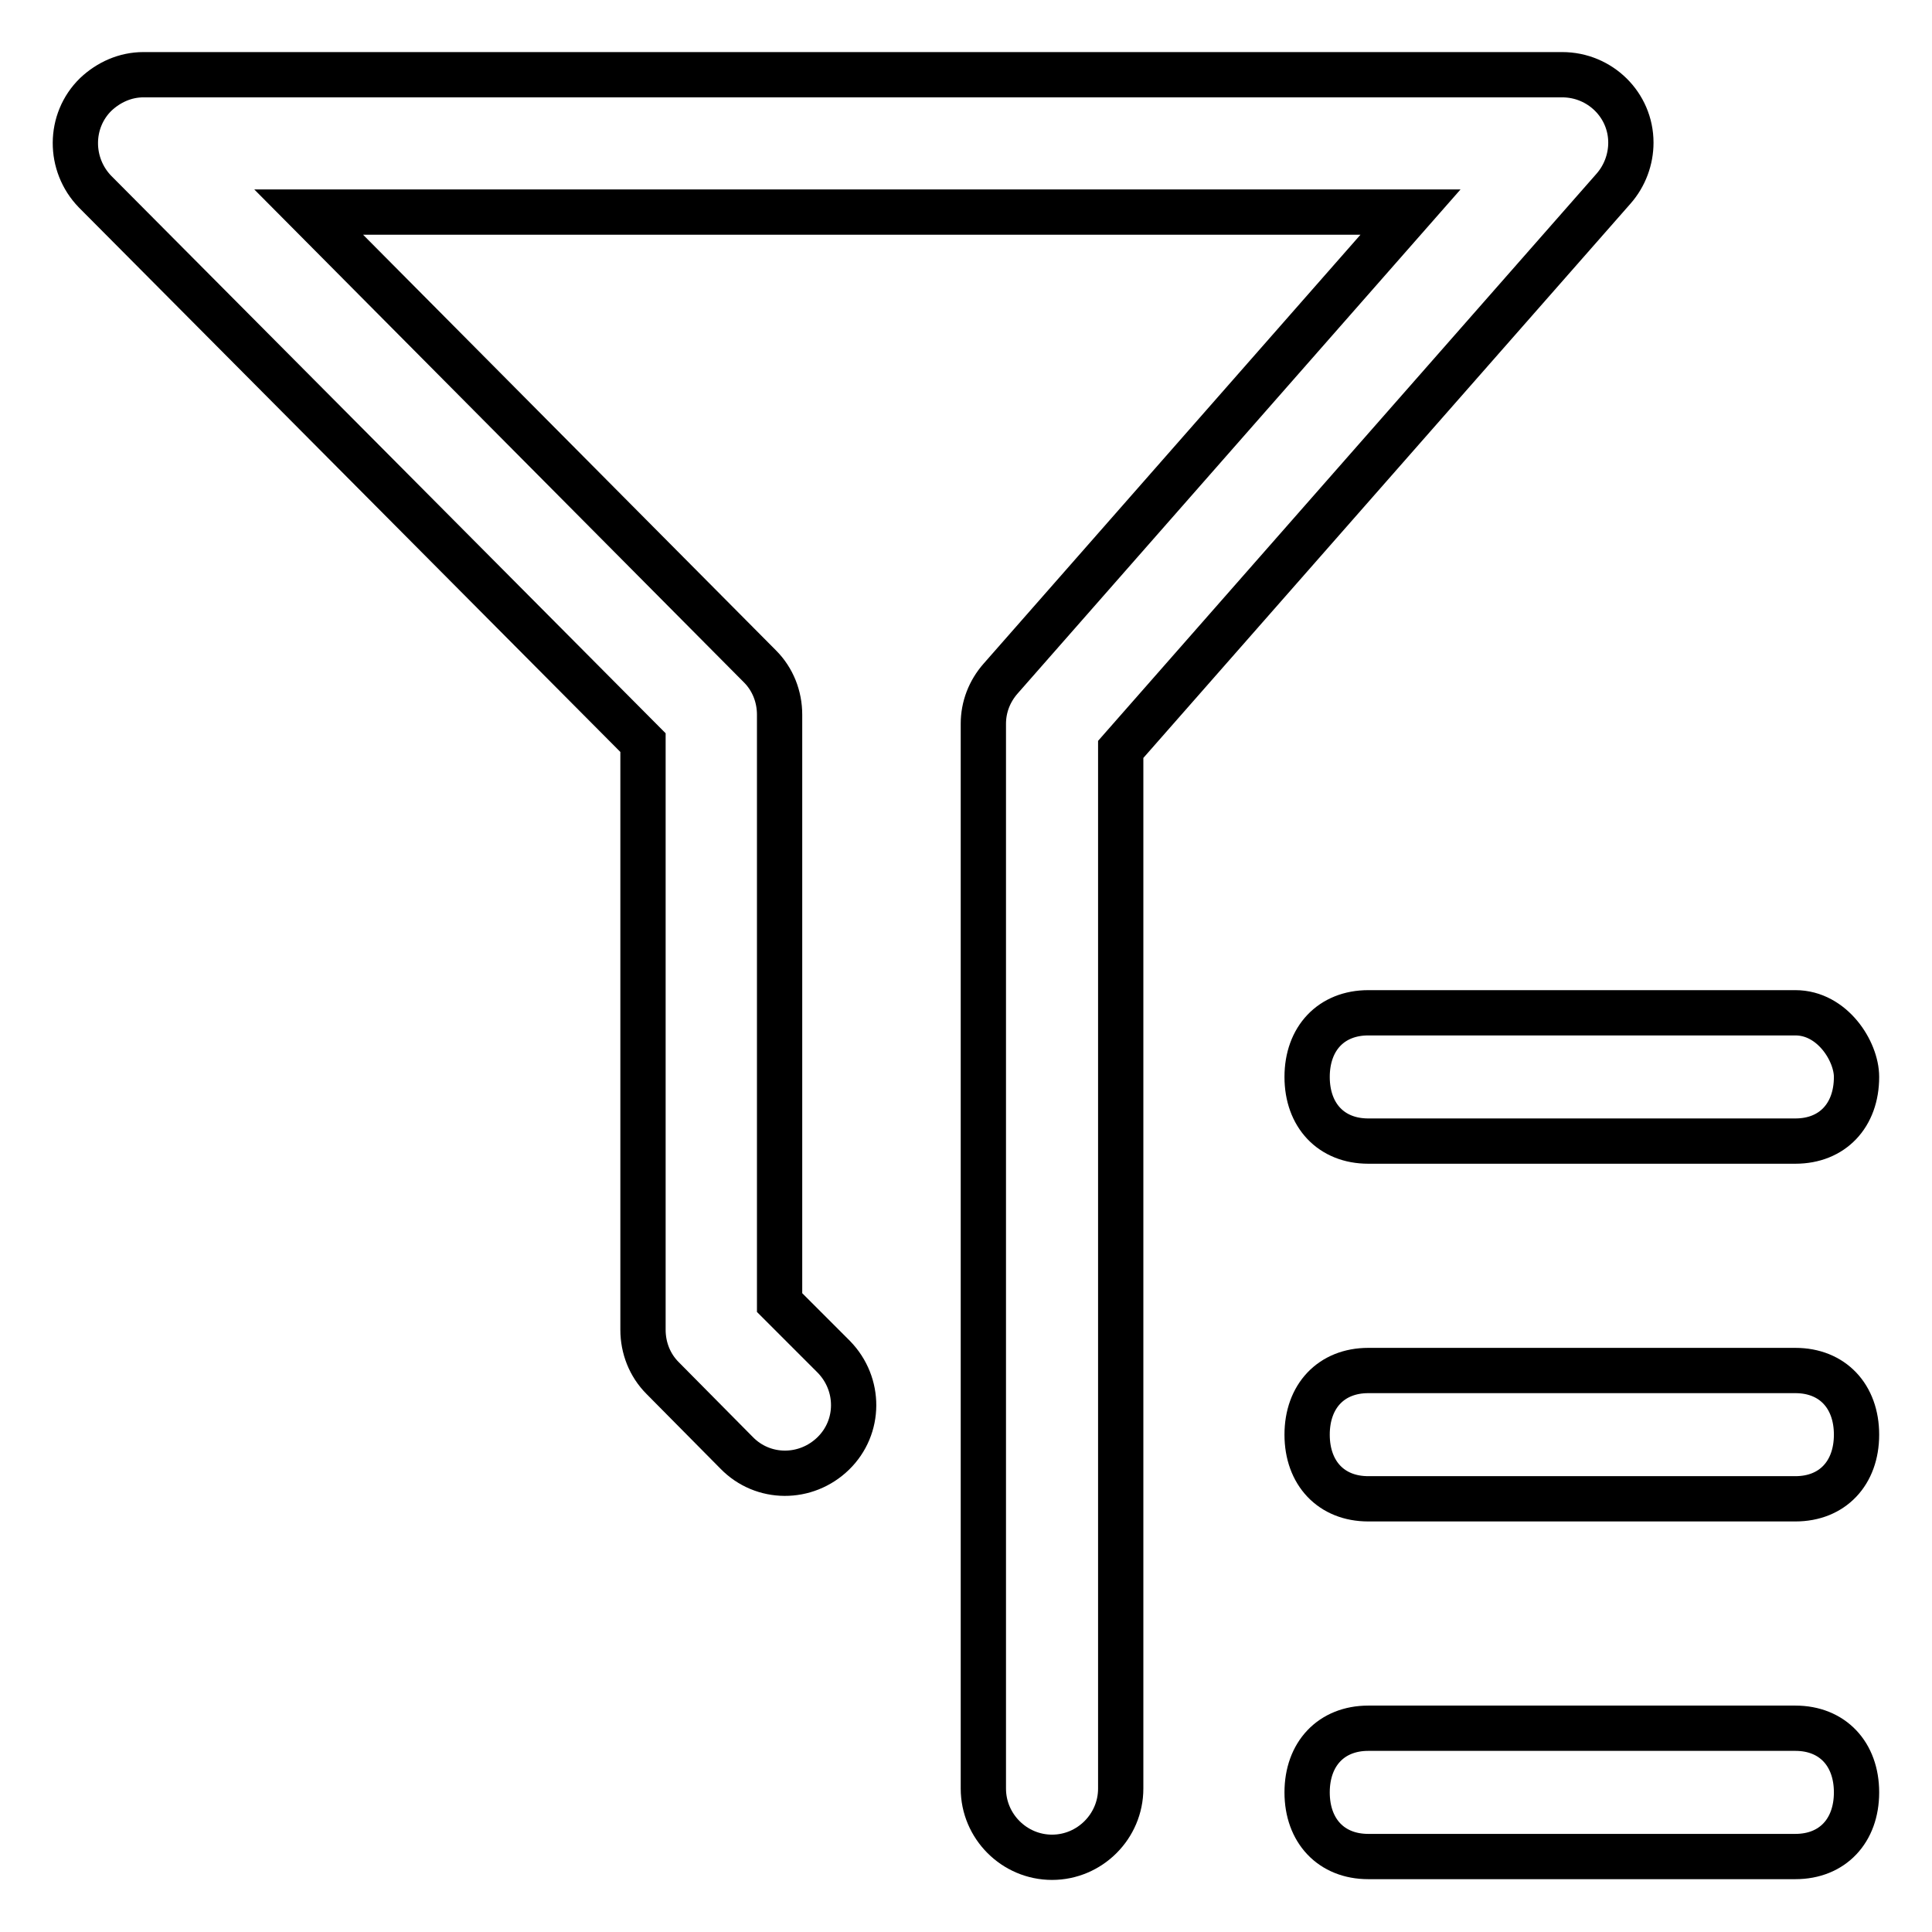
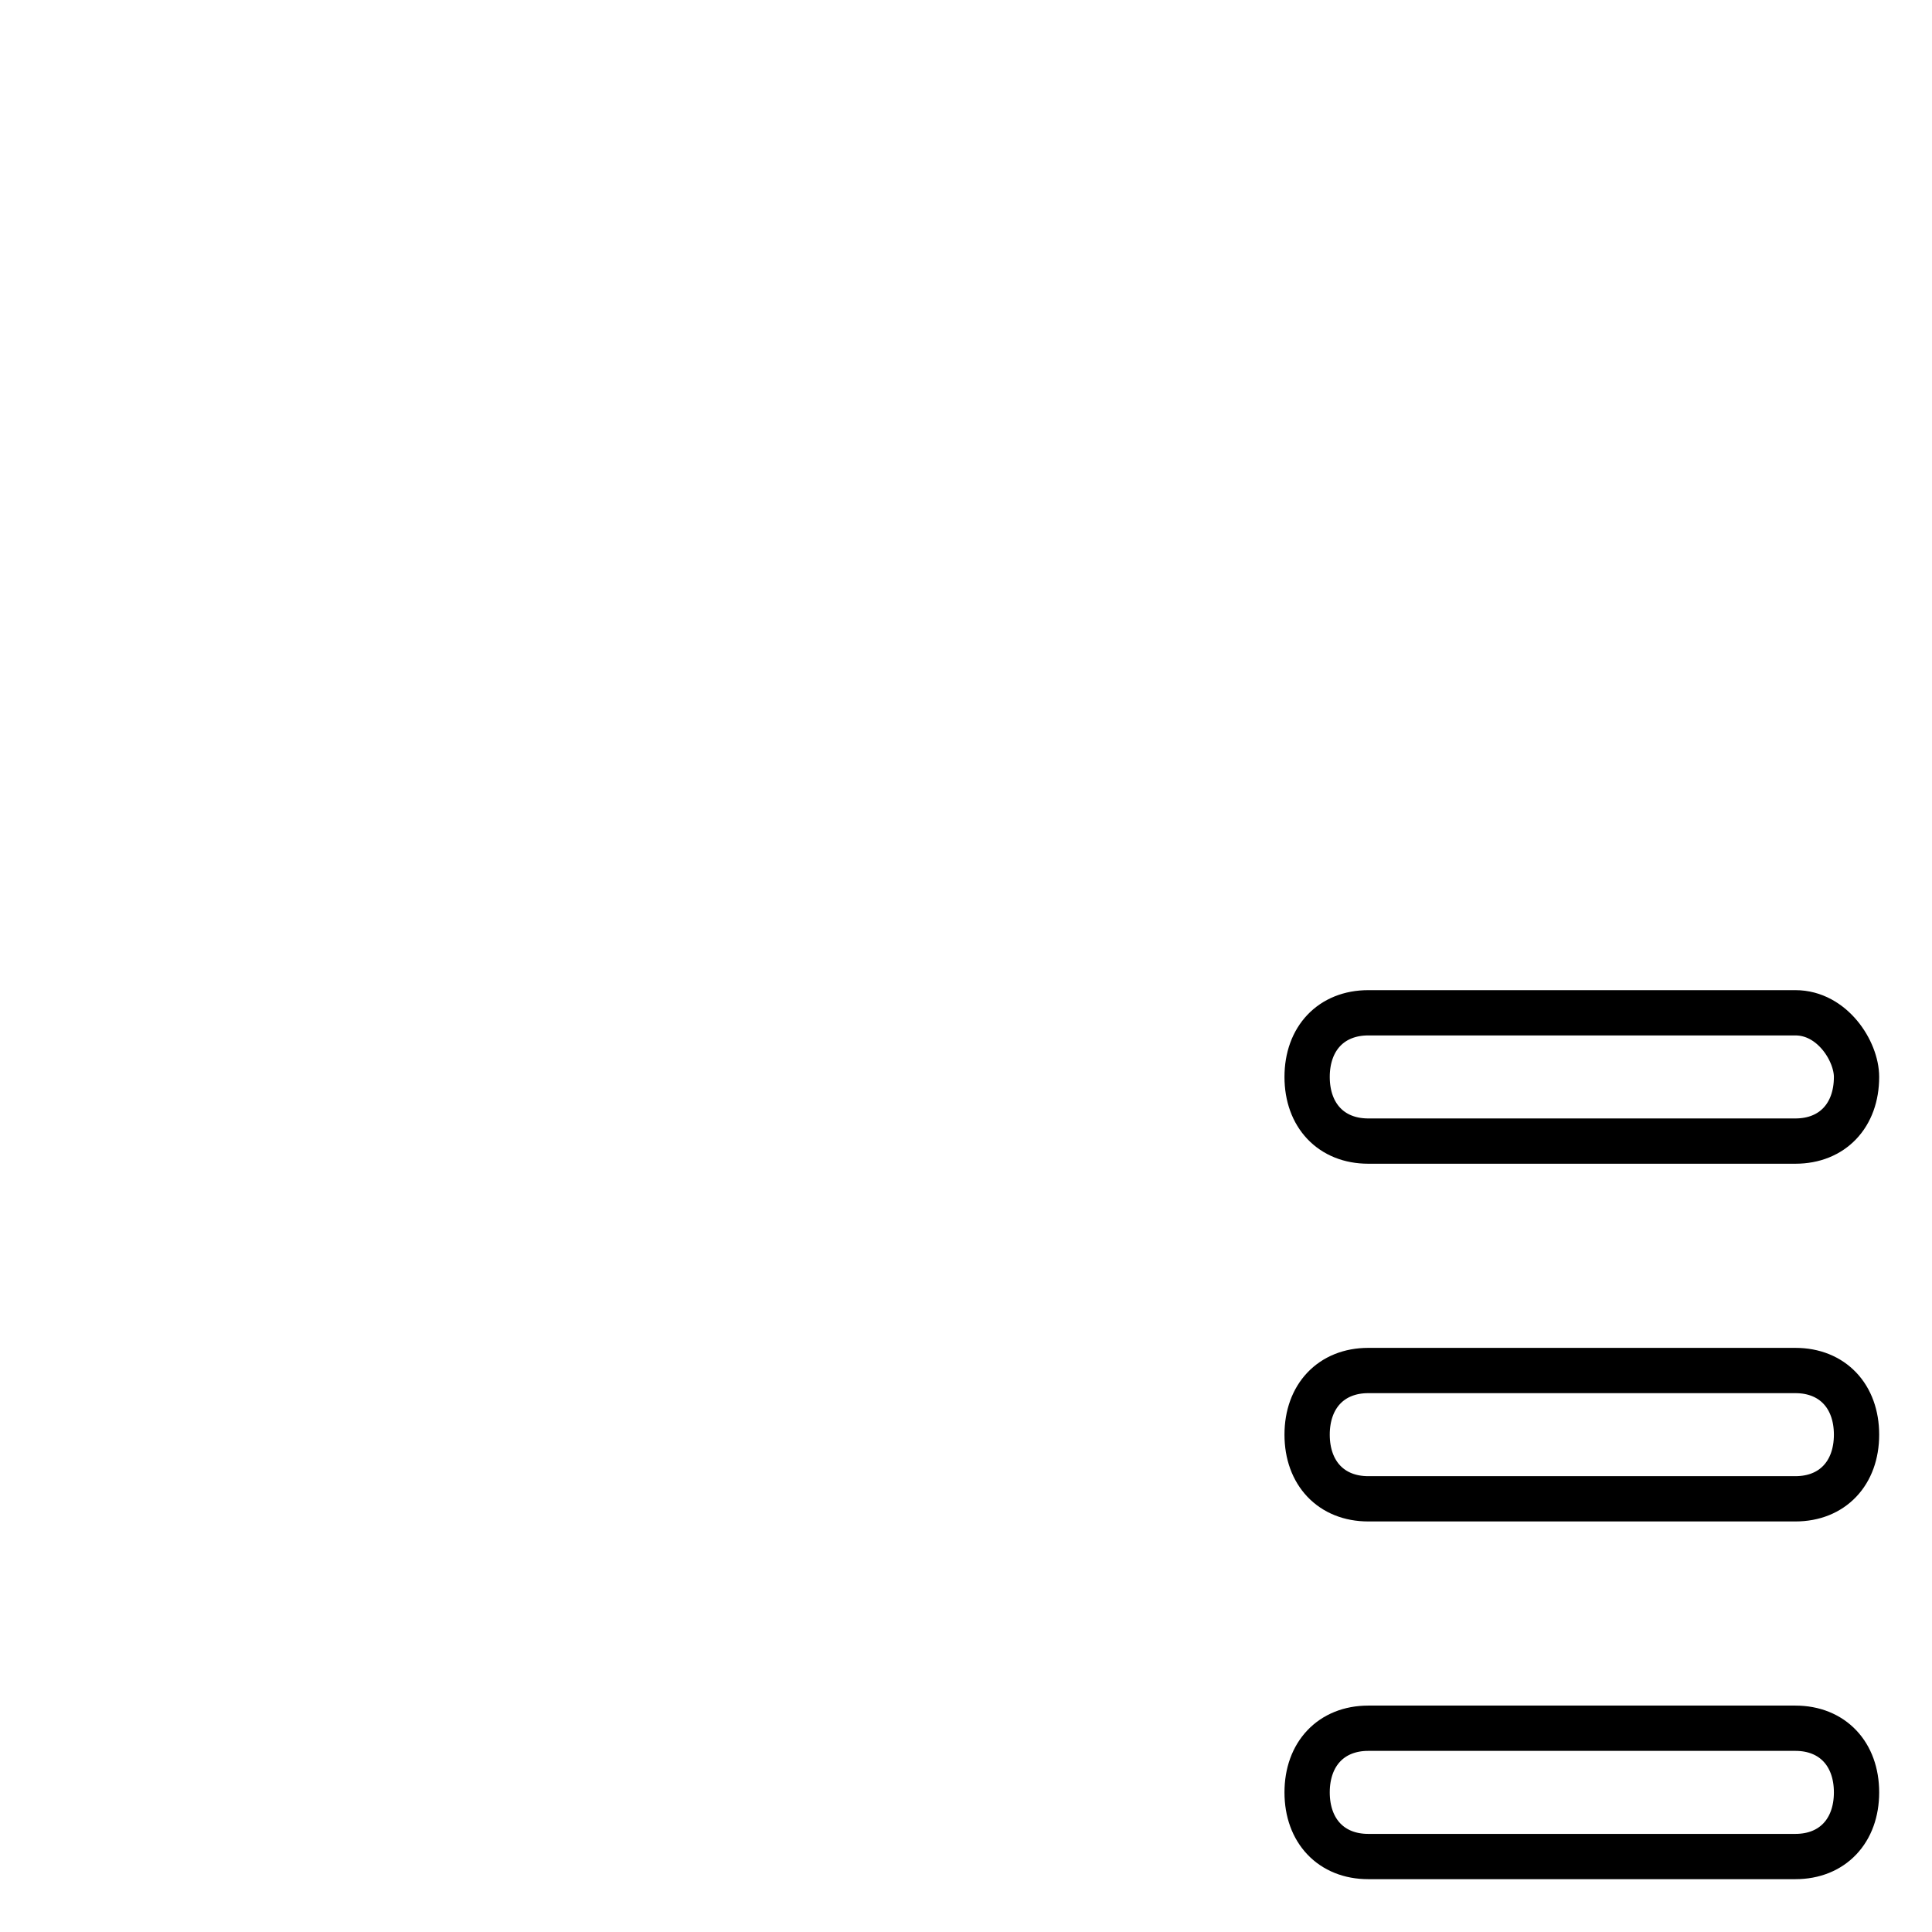
<svg xmlns="http://www.w3.org/2000/svg" version="1.1" x="0px" y="0px" viewBox="0 0 256 256" enable-background="new 0 0 256 256" xml:space="preserve">
  <g>
    <path stroke-width="6" fill-opacity="0" stroke="#000000" d="M237.9,134.2h-56.6c-4.9,0-8.1,3.4-8.1,8.5s3.2,8.5,8.1,8.5h56.6c4.9,0,8.1-3.4,8.1-8.5 C246,139.3,242.8,134.2,237.9,134.2L237.9,134.2z M237.9,181.6h-56.6c-4.9,0-8.1,3.4-8.1,8.5c0,5.1,3.2,8.5,8.1,8.5h56.6 c4.9,0,8.1-3.4,8.1-8.5C246,185,242.8,181.6,237.9,181.6L237.9,181.6z M237.9,229h-56.6c-4.9,0-8.1,3.4-8.1,8.5 c0,5.1,3.2,8.5,8.1,8.5h56.6c4.9,0,8.1-3.4,8.1-8.5C246,232.4,242.8,229,237.9,229L237.9,229z" />
-     <path stroke-width="6" fill-opacity="0" stroke="#000000" d="M139.4,246.1c-5,0-9.1-4.1-9.1-9.1l0,0V95.9c0-2.2,0.8-4.3,2.3-6l54.3-61.8h-146l59.8,60.2 c1.7,1.7,2.6,4,2.6,6.4v77.9l7.2,7.2c3.5,3.6,3.5,9.3-0.1,12.8c-3.6,3.5-9.3,3.5-12.8-0.1l-9.8-9.9c-1.7-1.7-2.6-4-2.6-6.4V98.4 L12.6,25.4c-3.5-3.6-3.5-9.4,0.1-12.9c1.7-1.6,3.9-2.6,6.3-2.6H207c5,0,9.1,4,9.1,9c0,2.2-0.8,4.4-2.3,6.1l-65.3,74.3V237 C148.5,242,144.4,246.1,139.4,246.1L139.4,246.1L139.4,246.1z" />
  </g>
</svg>